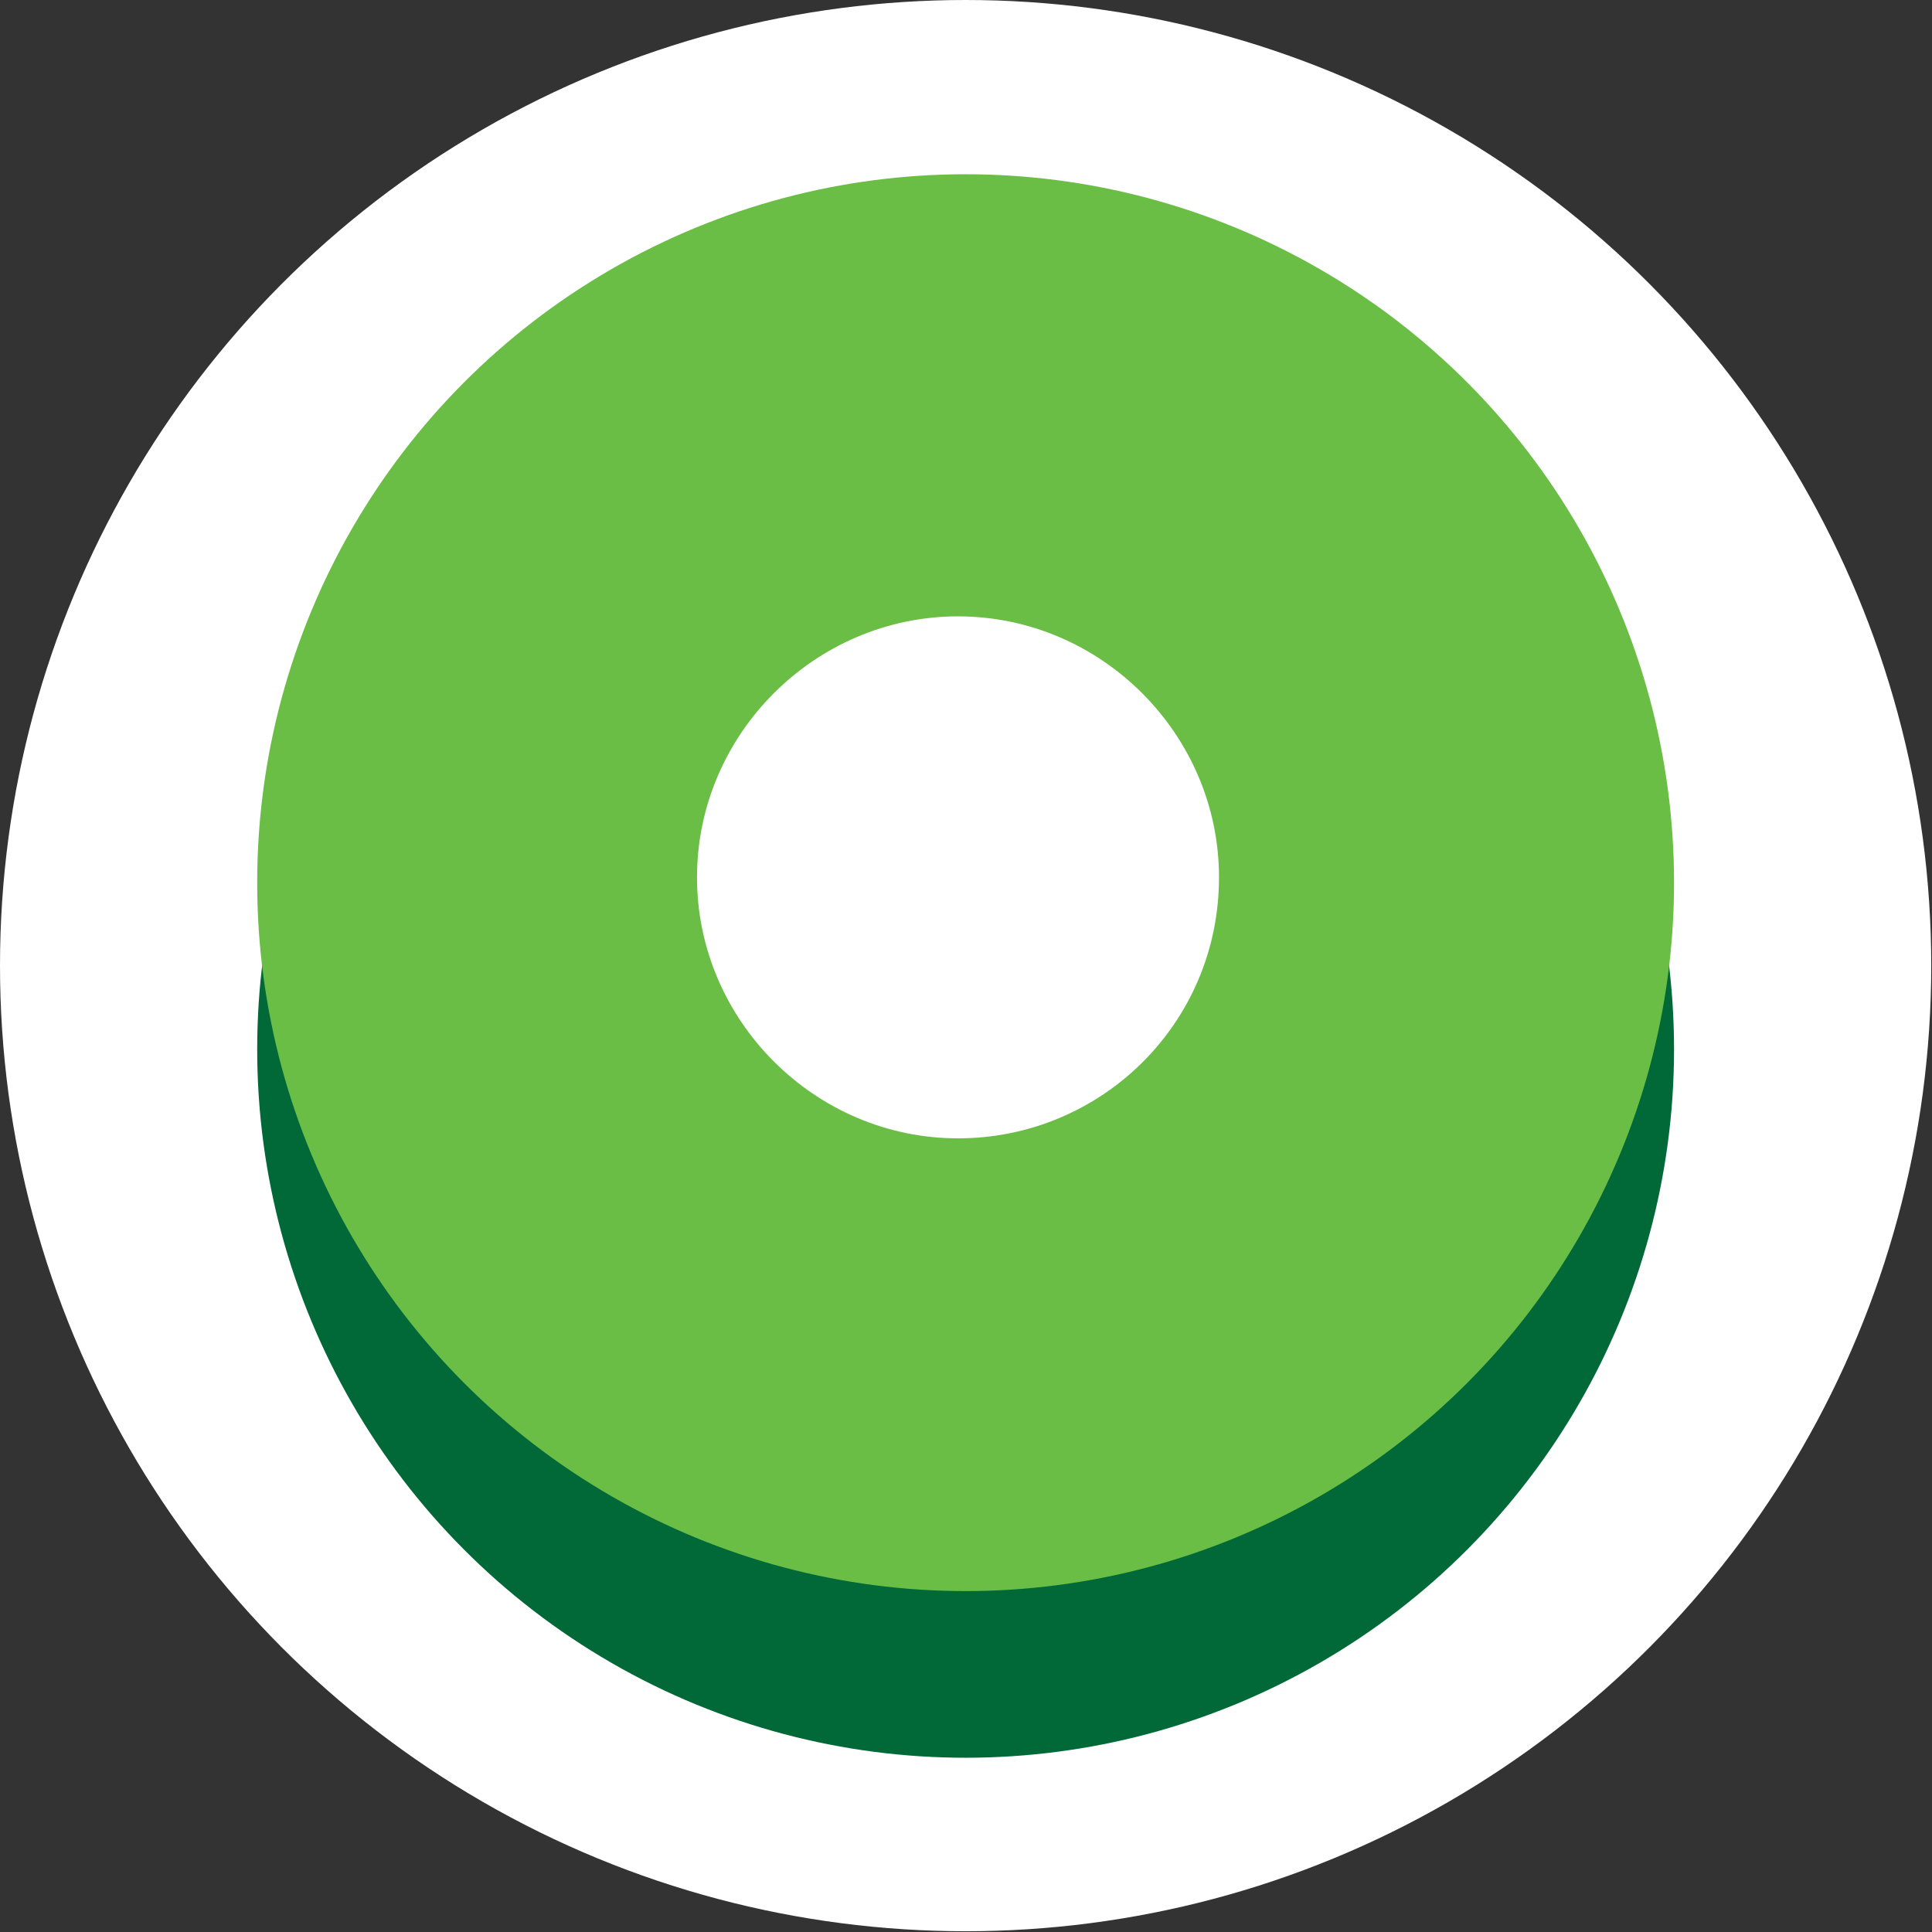
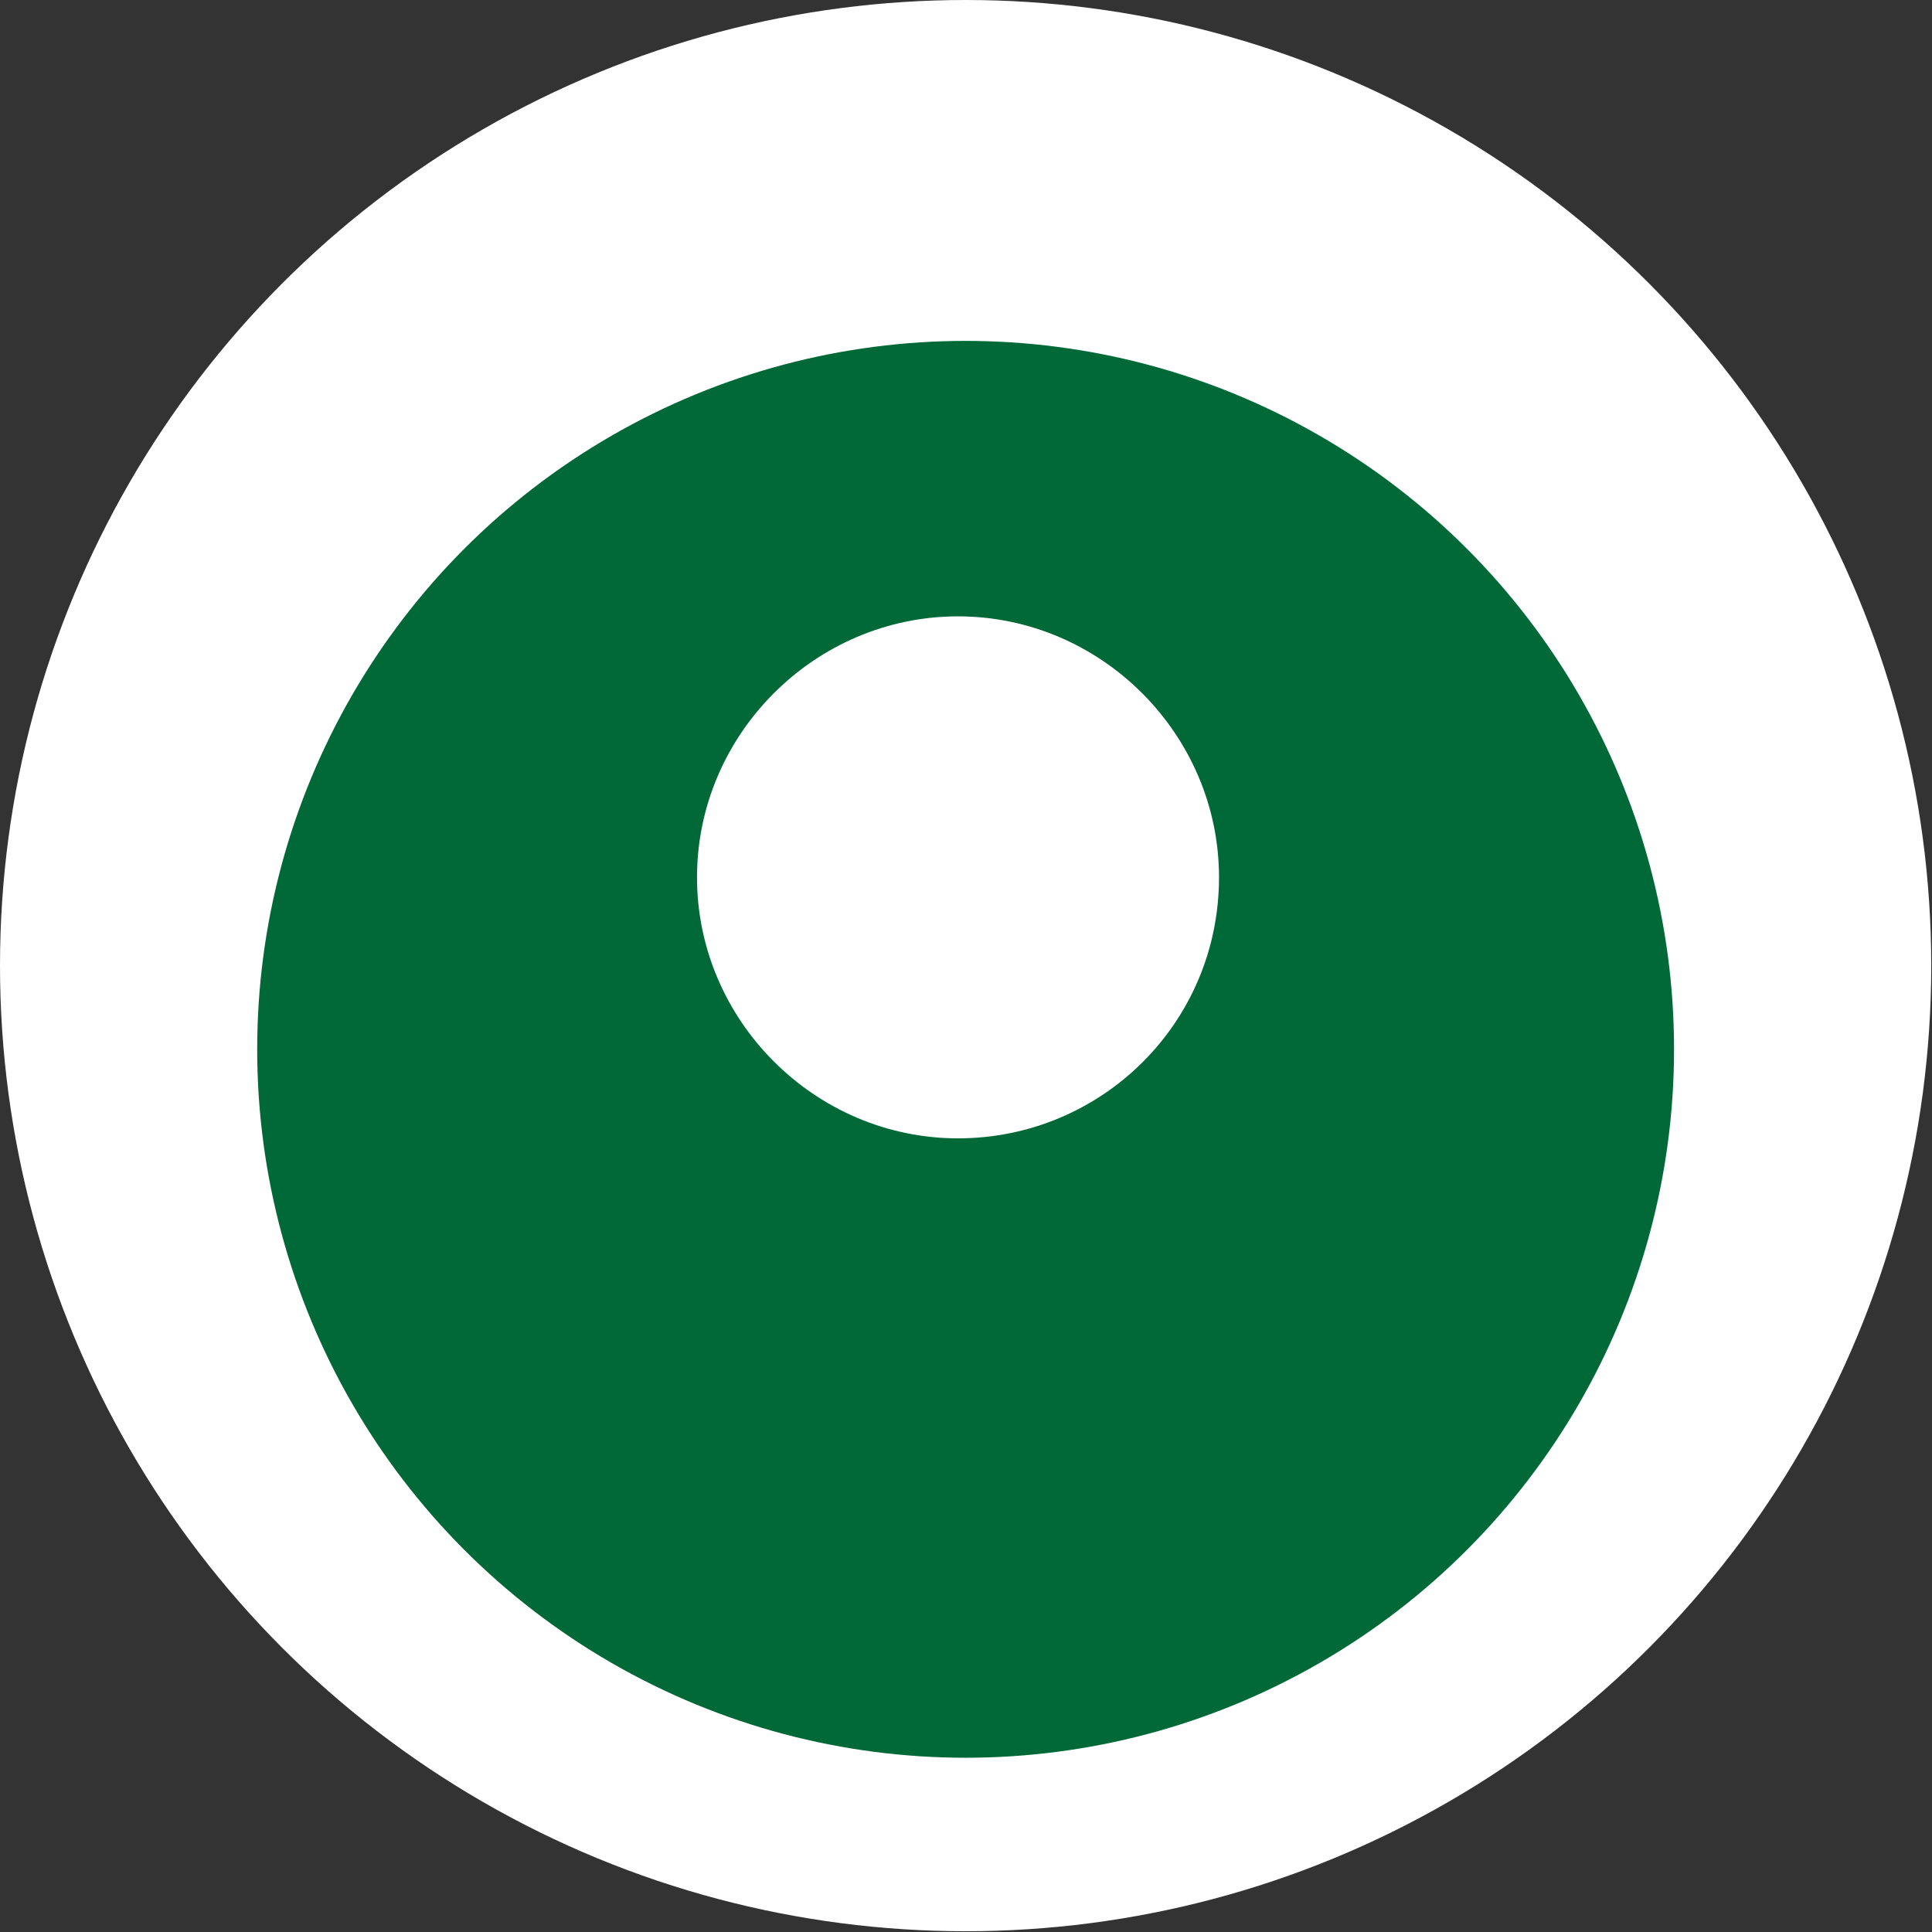
<svg xmlns="http://www.w3.org/2000/svg" id="_Слой_2" data-name="Слой 2" viewBox="0 0 25.39 25.39">
  <rect x="0" y="0" width="25.39" height="25.39" fill="#333333" stroke="none" />
  <defs>
    <style>
      .cls-1 {
        fill: #6abd45;
      }

      .cls-1, .cls-2, .cls-3 {
        stroke-width: 0px;
      }

      .cls-2 {
        fill: #fff;
      }

      .cls-3 {
        fill: #006937;
      }
    </style>
  </defs>
  <g id="_Слой_1-2" data-name="Слой 1">
    <g>
      <circle class="cls-2" cx="12.69" cy="12.69" r="12.69" />
      <g>
        <circle class="cls-3" cx="12.69" cy="13.79" r="9.31" />
-         <circle class="cls-1" cx="12.69" cy="11.6" r="9.31" />
-         <path class="cls-2" d="m12.59,14.96h0c-1.88,0-3.43-1.55-3.43-3.43h0c0-1.88,1.55-3.43,3.43-3.43h0c1.88,0,3.43,1.55,3.43,3.43h0c0,1.92-1.55,3.43-3.43,3.43Z" />
+         <path class="cls-2" d="m12.59,14.96h0c-1.88,0-3.43-1.55-3.43-3.43c0-1.88,1.55-3.43,3.43-3.43h0c1.88,0,3.43,1.55,3.43,3.43h0c0,1.92-1.55,3.43-3.43,3.43Z" />
      </g>
    </g>
  </g>
</svg>